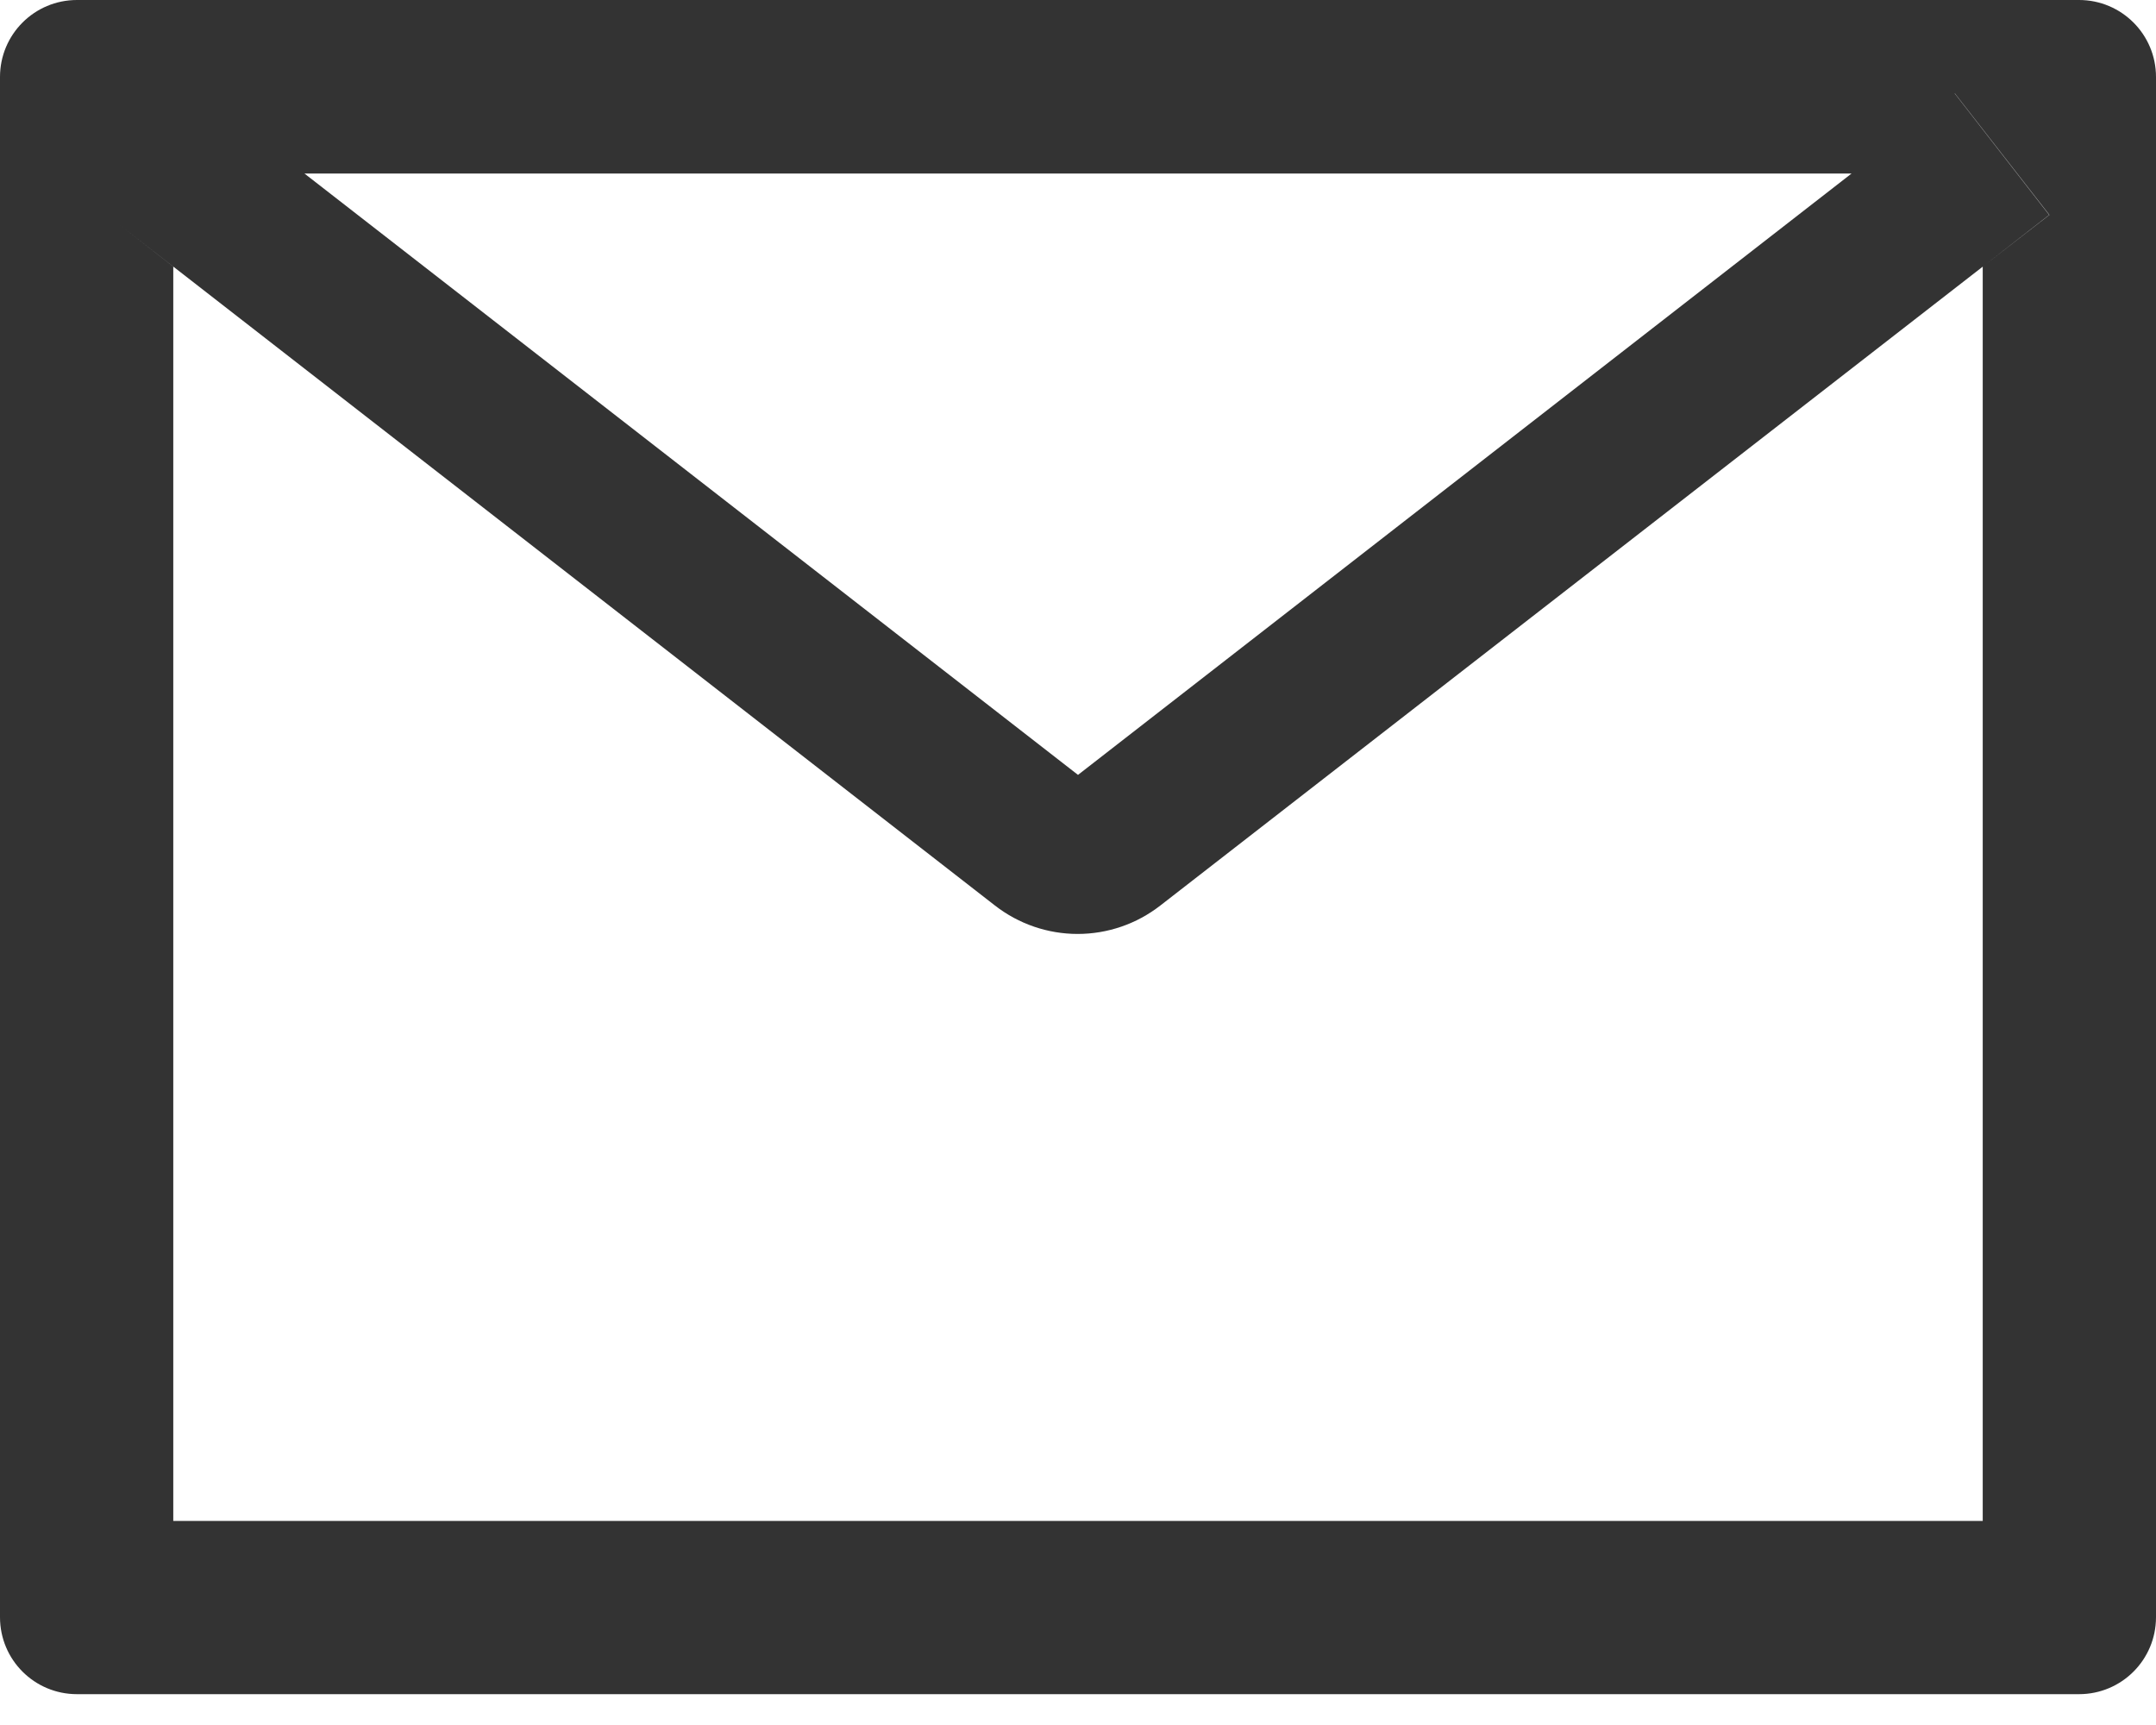
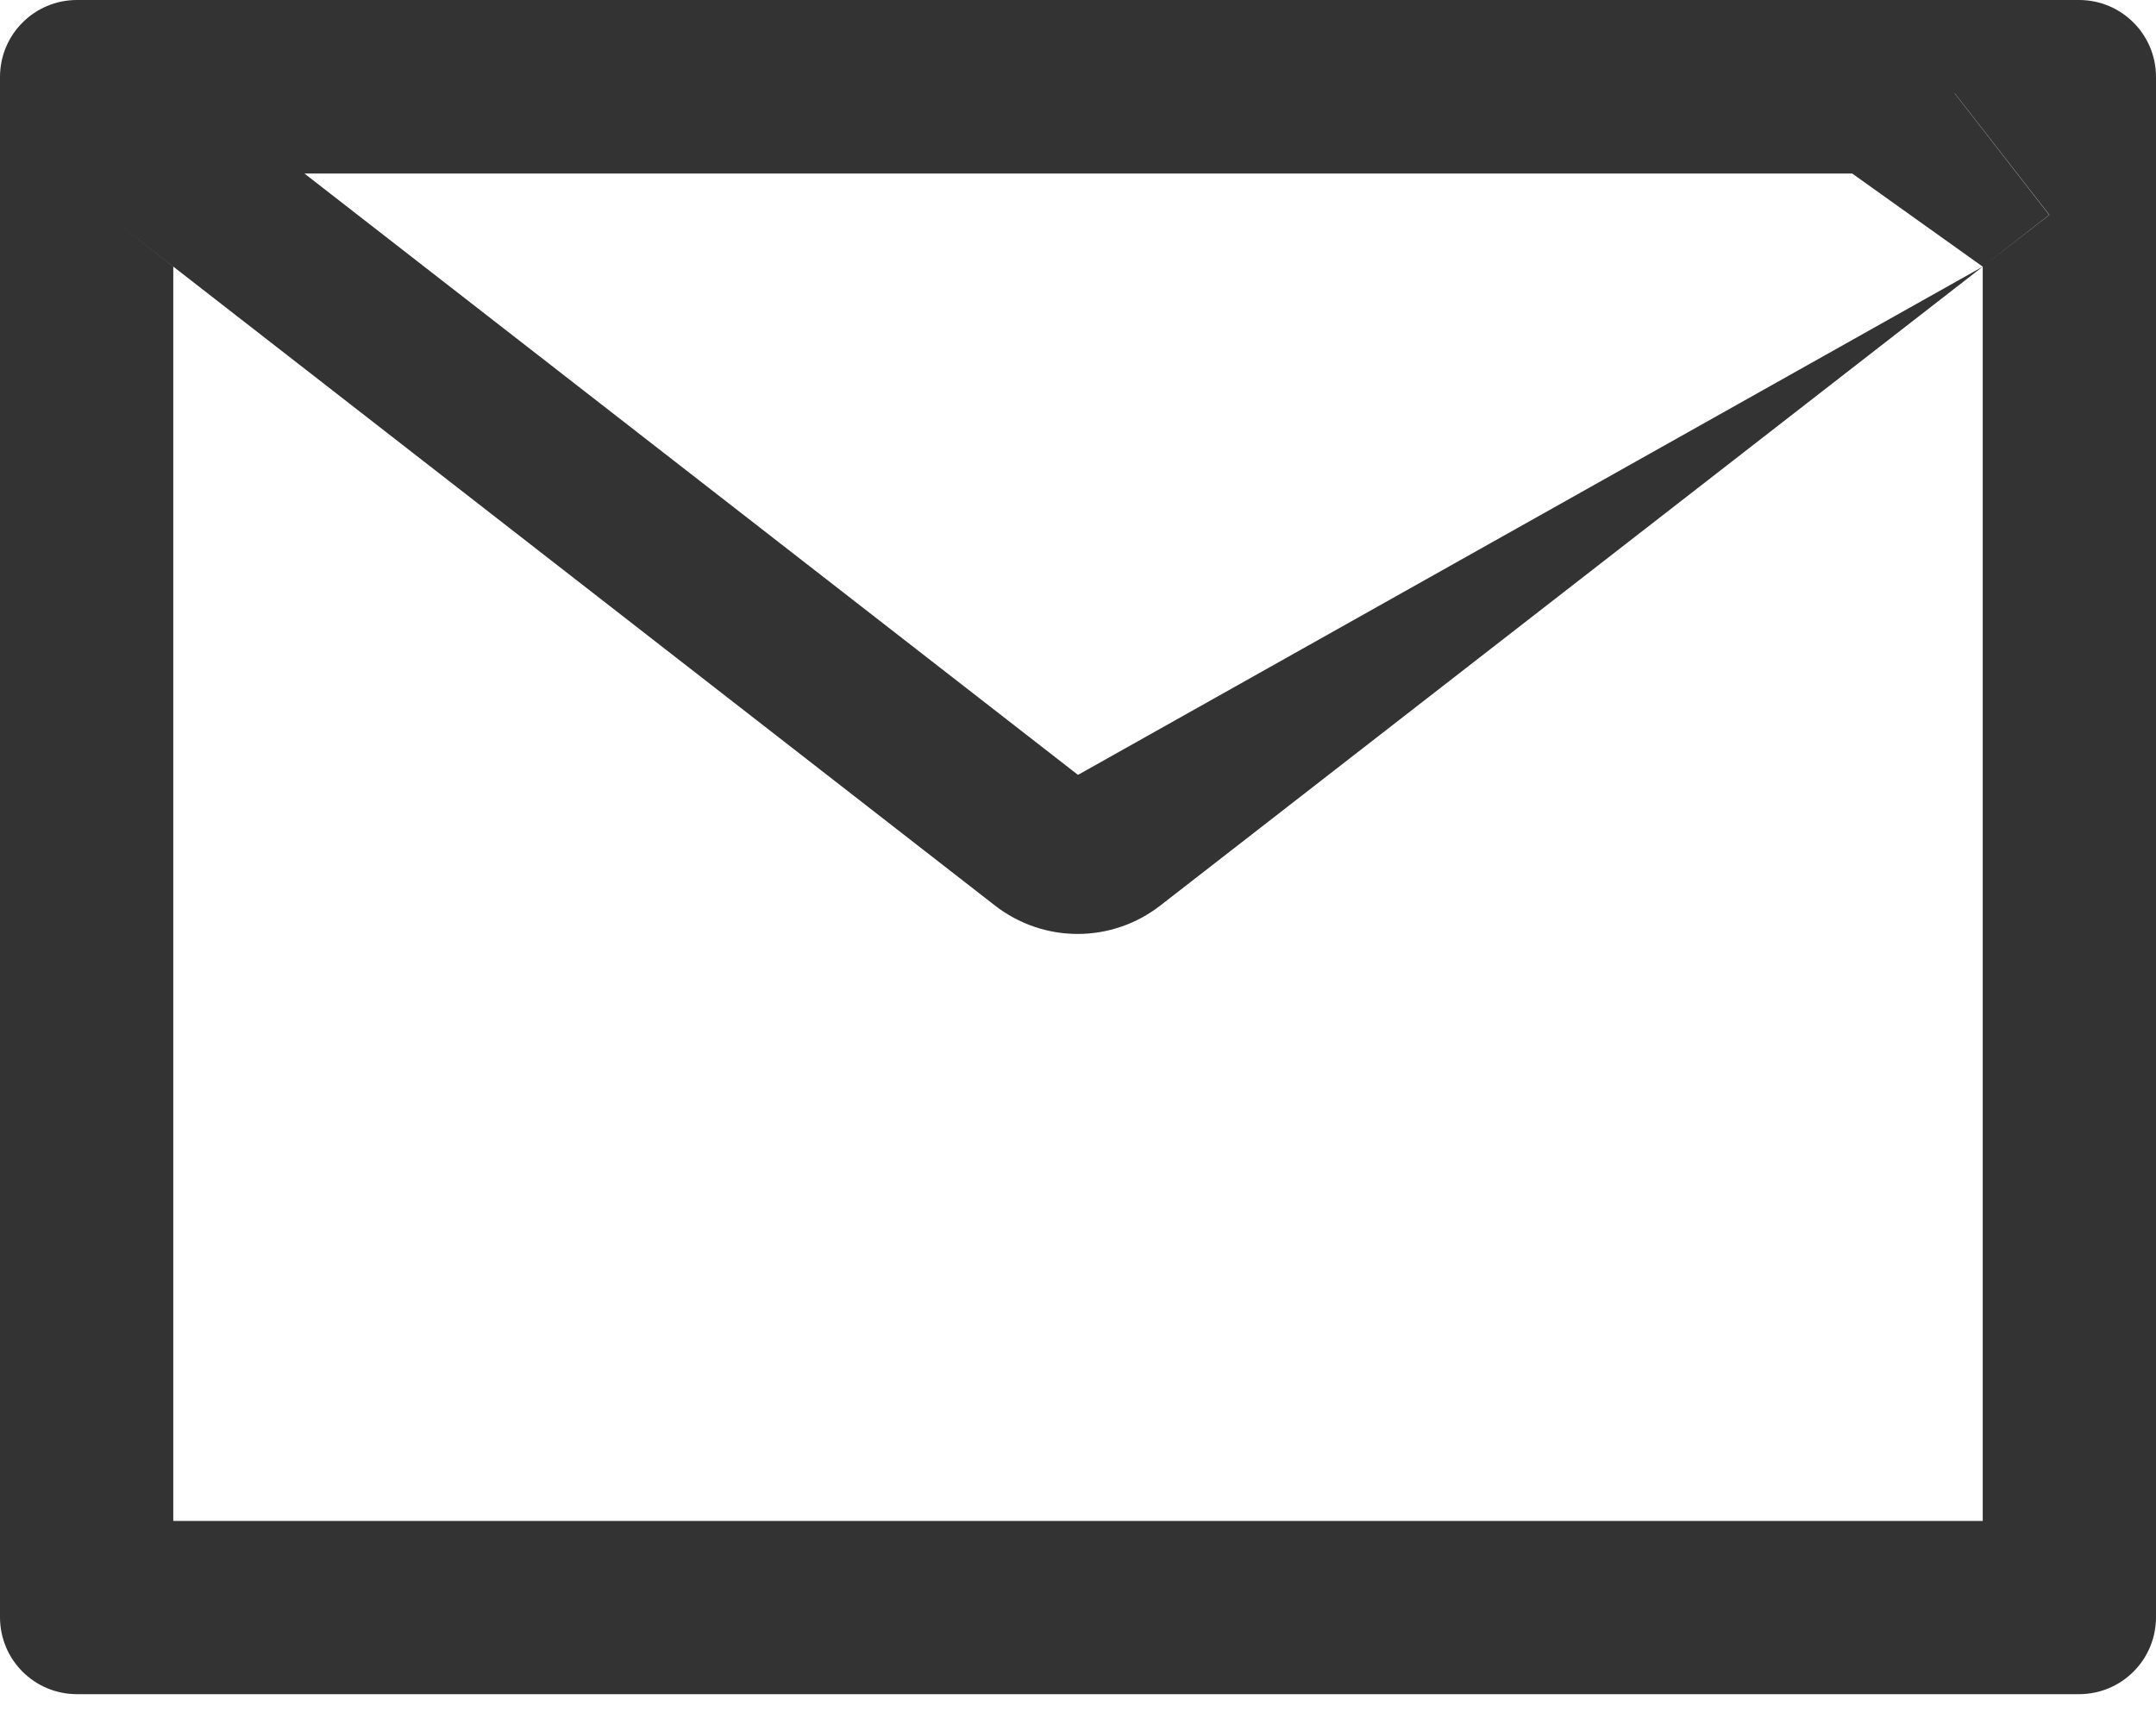
<svg xmlns="http://www.w3.org/2000/svg" width="30" height="24" viewBox="0 0 30 24" fill="none">
-   <path d="M28.929 0H1.071C0.479 0 0 0.479 0 1.071V22.5C0 23.093 0.479 23.571 1.071 23.571H28.929C29.521 23.571 30 23.093 30 22.5V1.071C30 0.479 29.521 0 28.929 0ZM27.589 3.71V21.161H2.411V3.71L1.487 2.99L2.802 1.299L4.235 2.414H25.768L27.201 1.299L28.517 2.99L27.589 3.71ZM25.768 2.411L15 10.781L4.232 2.411L2.799 1.296L1.483 2.987L2.407 3.706L13.845 12.599C14.174 12.855 14.579 12.994 14.995 12.994C15.412 12.994 15.816 12.855 16.145 12.599L27.589 3.71L28.513 2.99L27.198 1.299L25.768 2.411Z" fill="#333333" />
+   <path d="M28.929 0H1.071C0.479 0 0 0.479 0 1.071V22.5C0 23.093 0.479 23.571 1.071 23.571H28.929C29.521 23.571 30 23.093 30 22.5V1.071C30 0.479 29.521 0 28.929 0ZM27.589 3.71V21.161H2.411V3.71L1.487 2.99L2.802 1.299L4.235 2.414H25.768L27.201 1.299L28.517 2.99L27.589 3.71ZL15 10.781L4.232 2.411L2.799 1.296L1.483 2.987L2.407 3.706L13.845 12.599C14.174 12.855 14.579 12.994 14.995 12.994C15.412 12.994 15.816 12.855 16.145 12.599L27.589 3.71L28.513 2.99L27.198 1.299L25.768 2.411Z" fill="#333333" />
</svg>